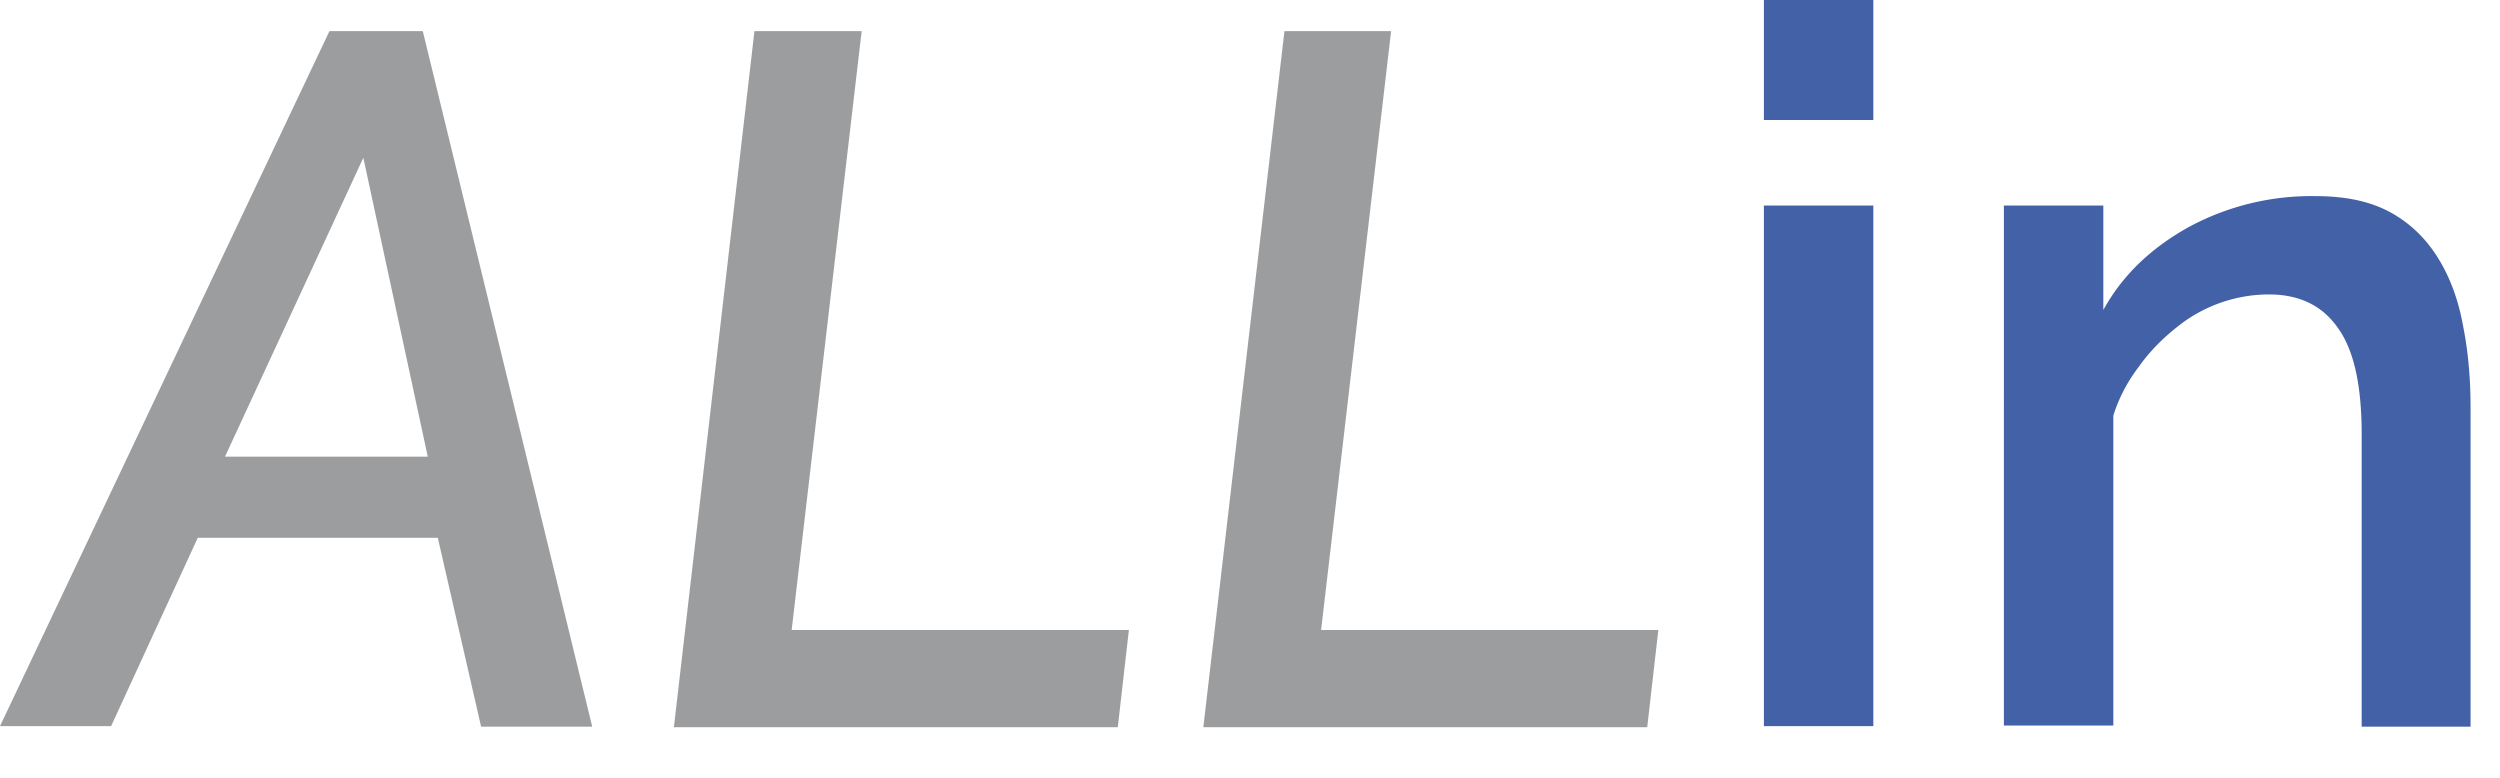
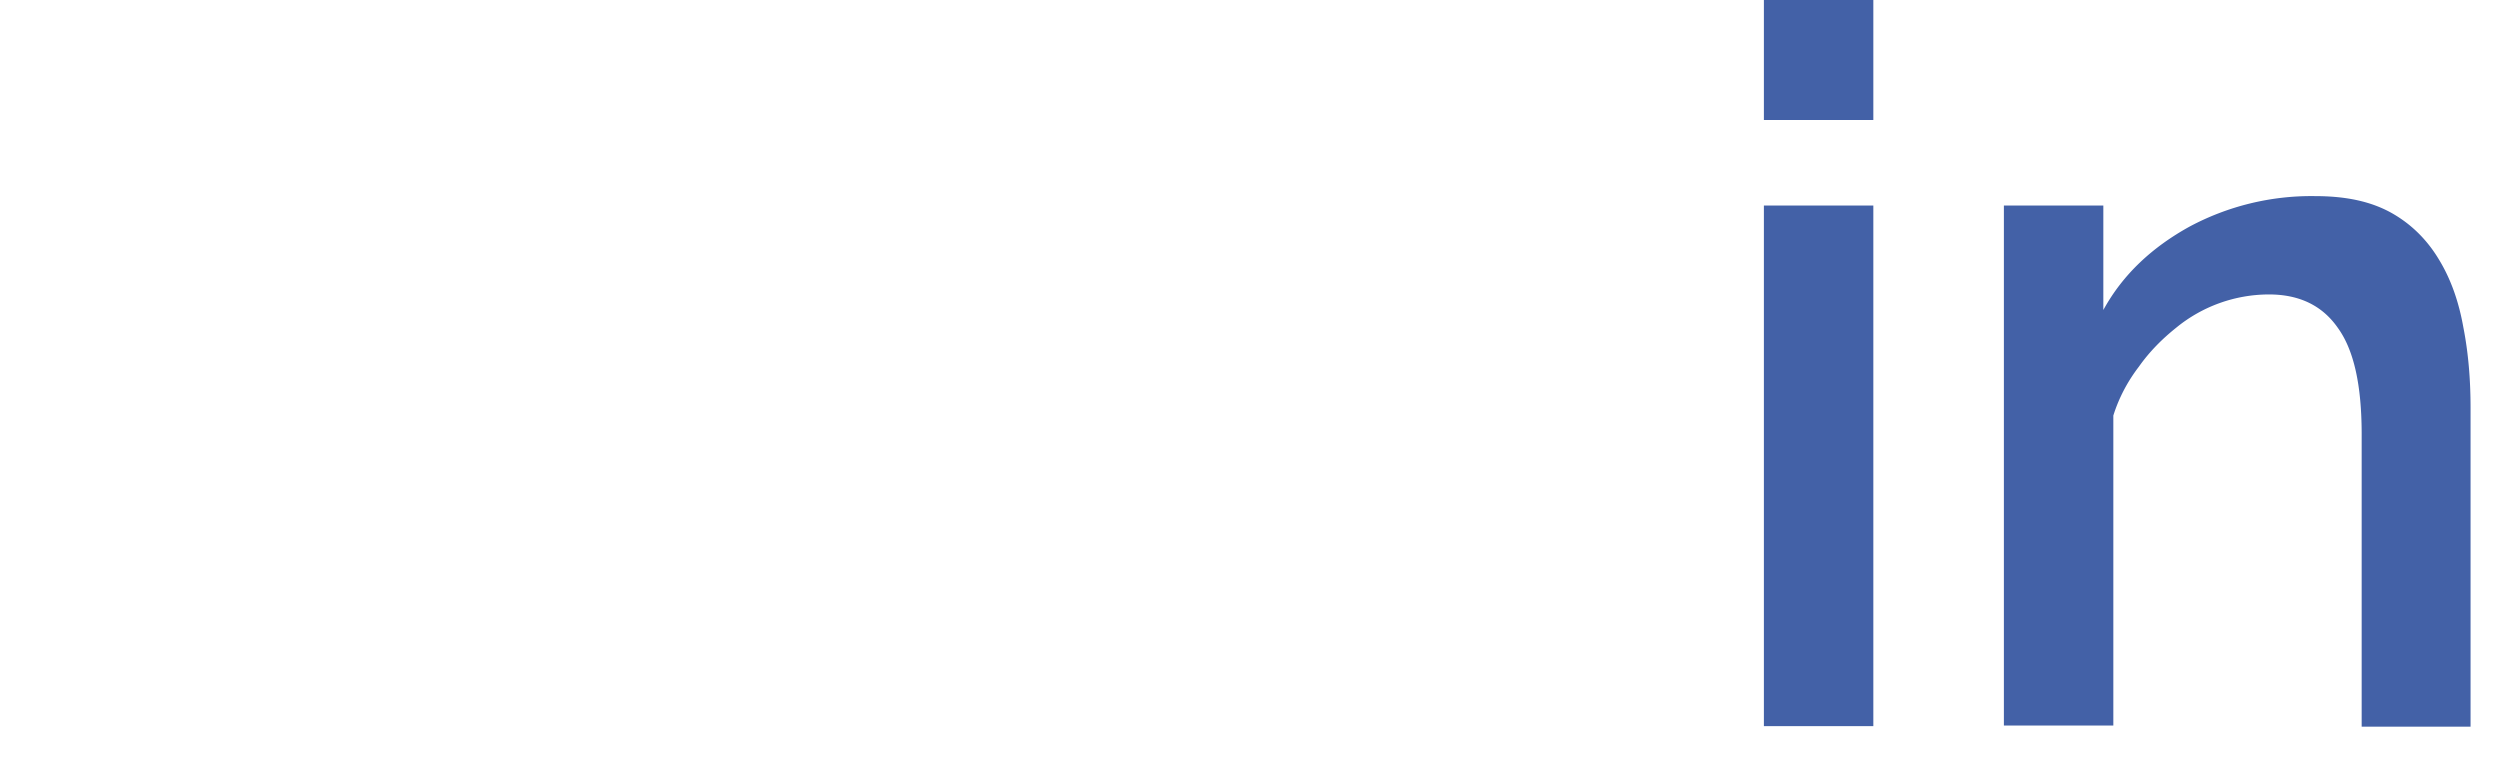
<svg xmlns="http://www.w3.org/2000/svg" width="45" xmlSpace="preserve" x="0" y="0" style="enableBackground: 'new 0 0 384 400'," fill="none" viewBox="0 0 45 14">
  <g fill="#9C9D9F">
-     <path d="M5.93.56h1.68l3.05 12.52h-2l-.78-3.4H3.56L2 13.07H0L5.93.56ZM7.7 8.22 6.54 2.84 4.05 8.22H7.7ZM13.58.56h1.93l-1.26 10.78h6.07l-.2 1.75h-7.99L13.58.56ZM23.12.56h1.92l-1.26 10.78h6.07l-.2 1.75h-7.99L23.12.56Z" />
-   </g>
+     </g>
  <g fill="#4361A7">
    <path d="M31.75 2.16V0h1.97v2.16h-1.97Zm0 10.92V3.7h1.97v9.37h-1.97ZM44.48 13.08h-1.97V7.82c0-.89-.14-1.52-.43-1.92-.28-.4-.69-.6-1.24-.6a2.64 2.64 0 0 0-1.67.6c-.25.2-.48.43-.67.7-.2.26-.36.56-.46.88v5.58h-1.97V3.7h1.79v1.88c.35-.64.88-1.13 1.55-1.5a4.65 4.65 0 0 1 2.26-.55c.57 0 1.02.1 1.39.31.35.2.63.48.84.83.22.36.36.77.44 1.22.09.46.13.94.13 1.45v5.74h.01Z" />
  </g>
</svg>